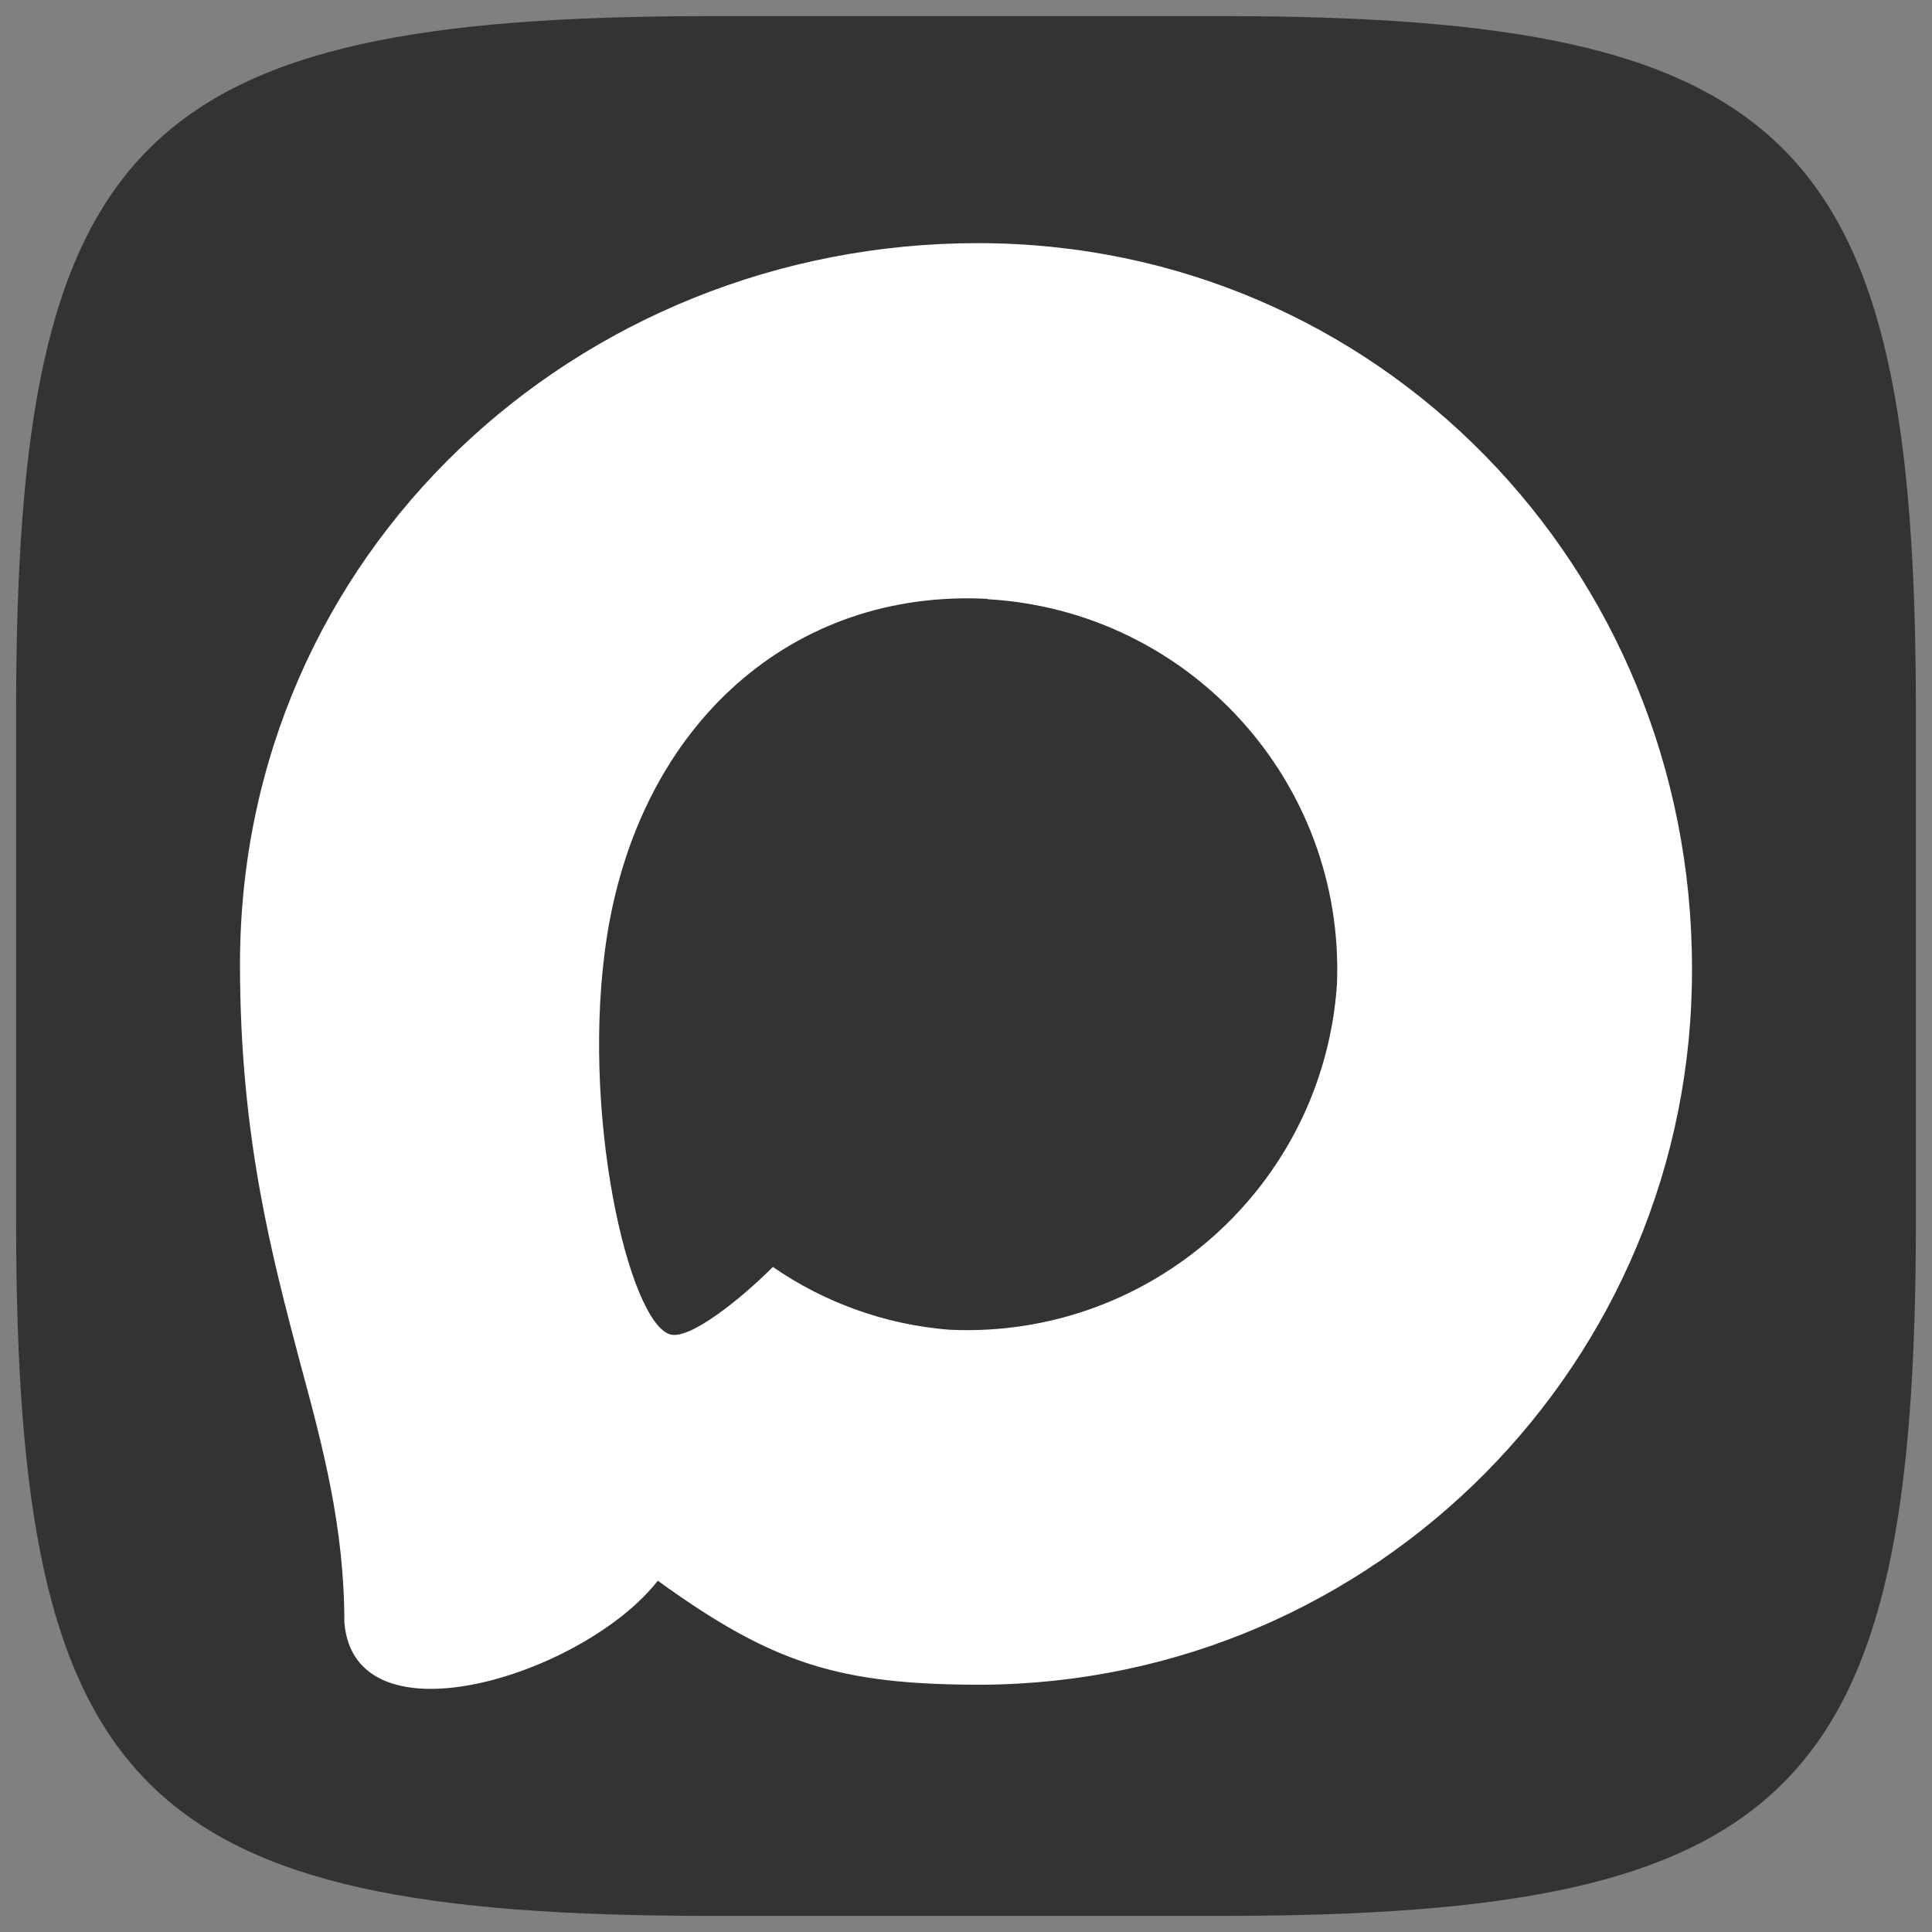
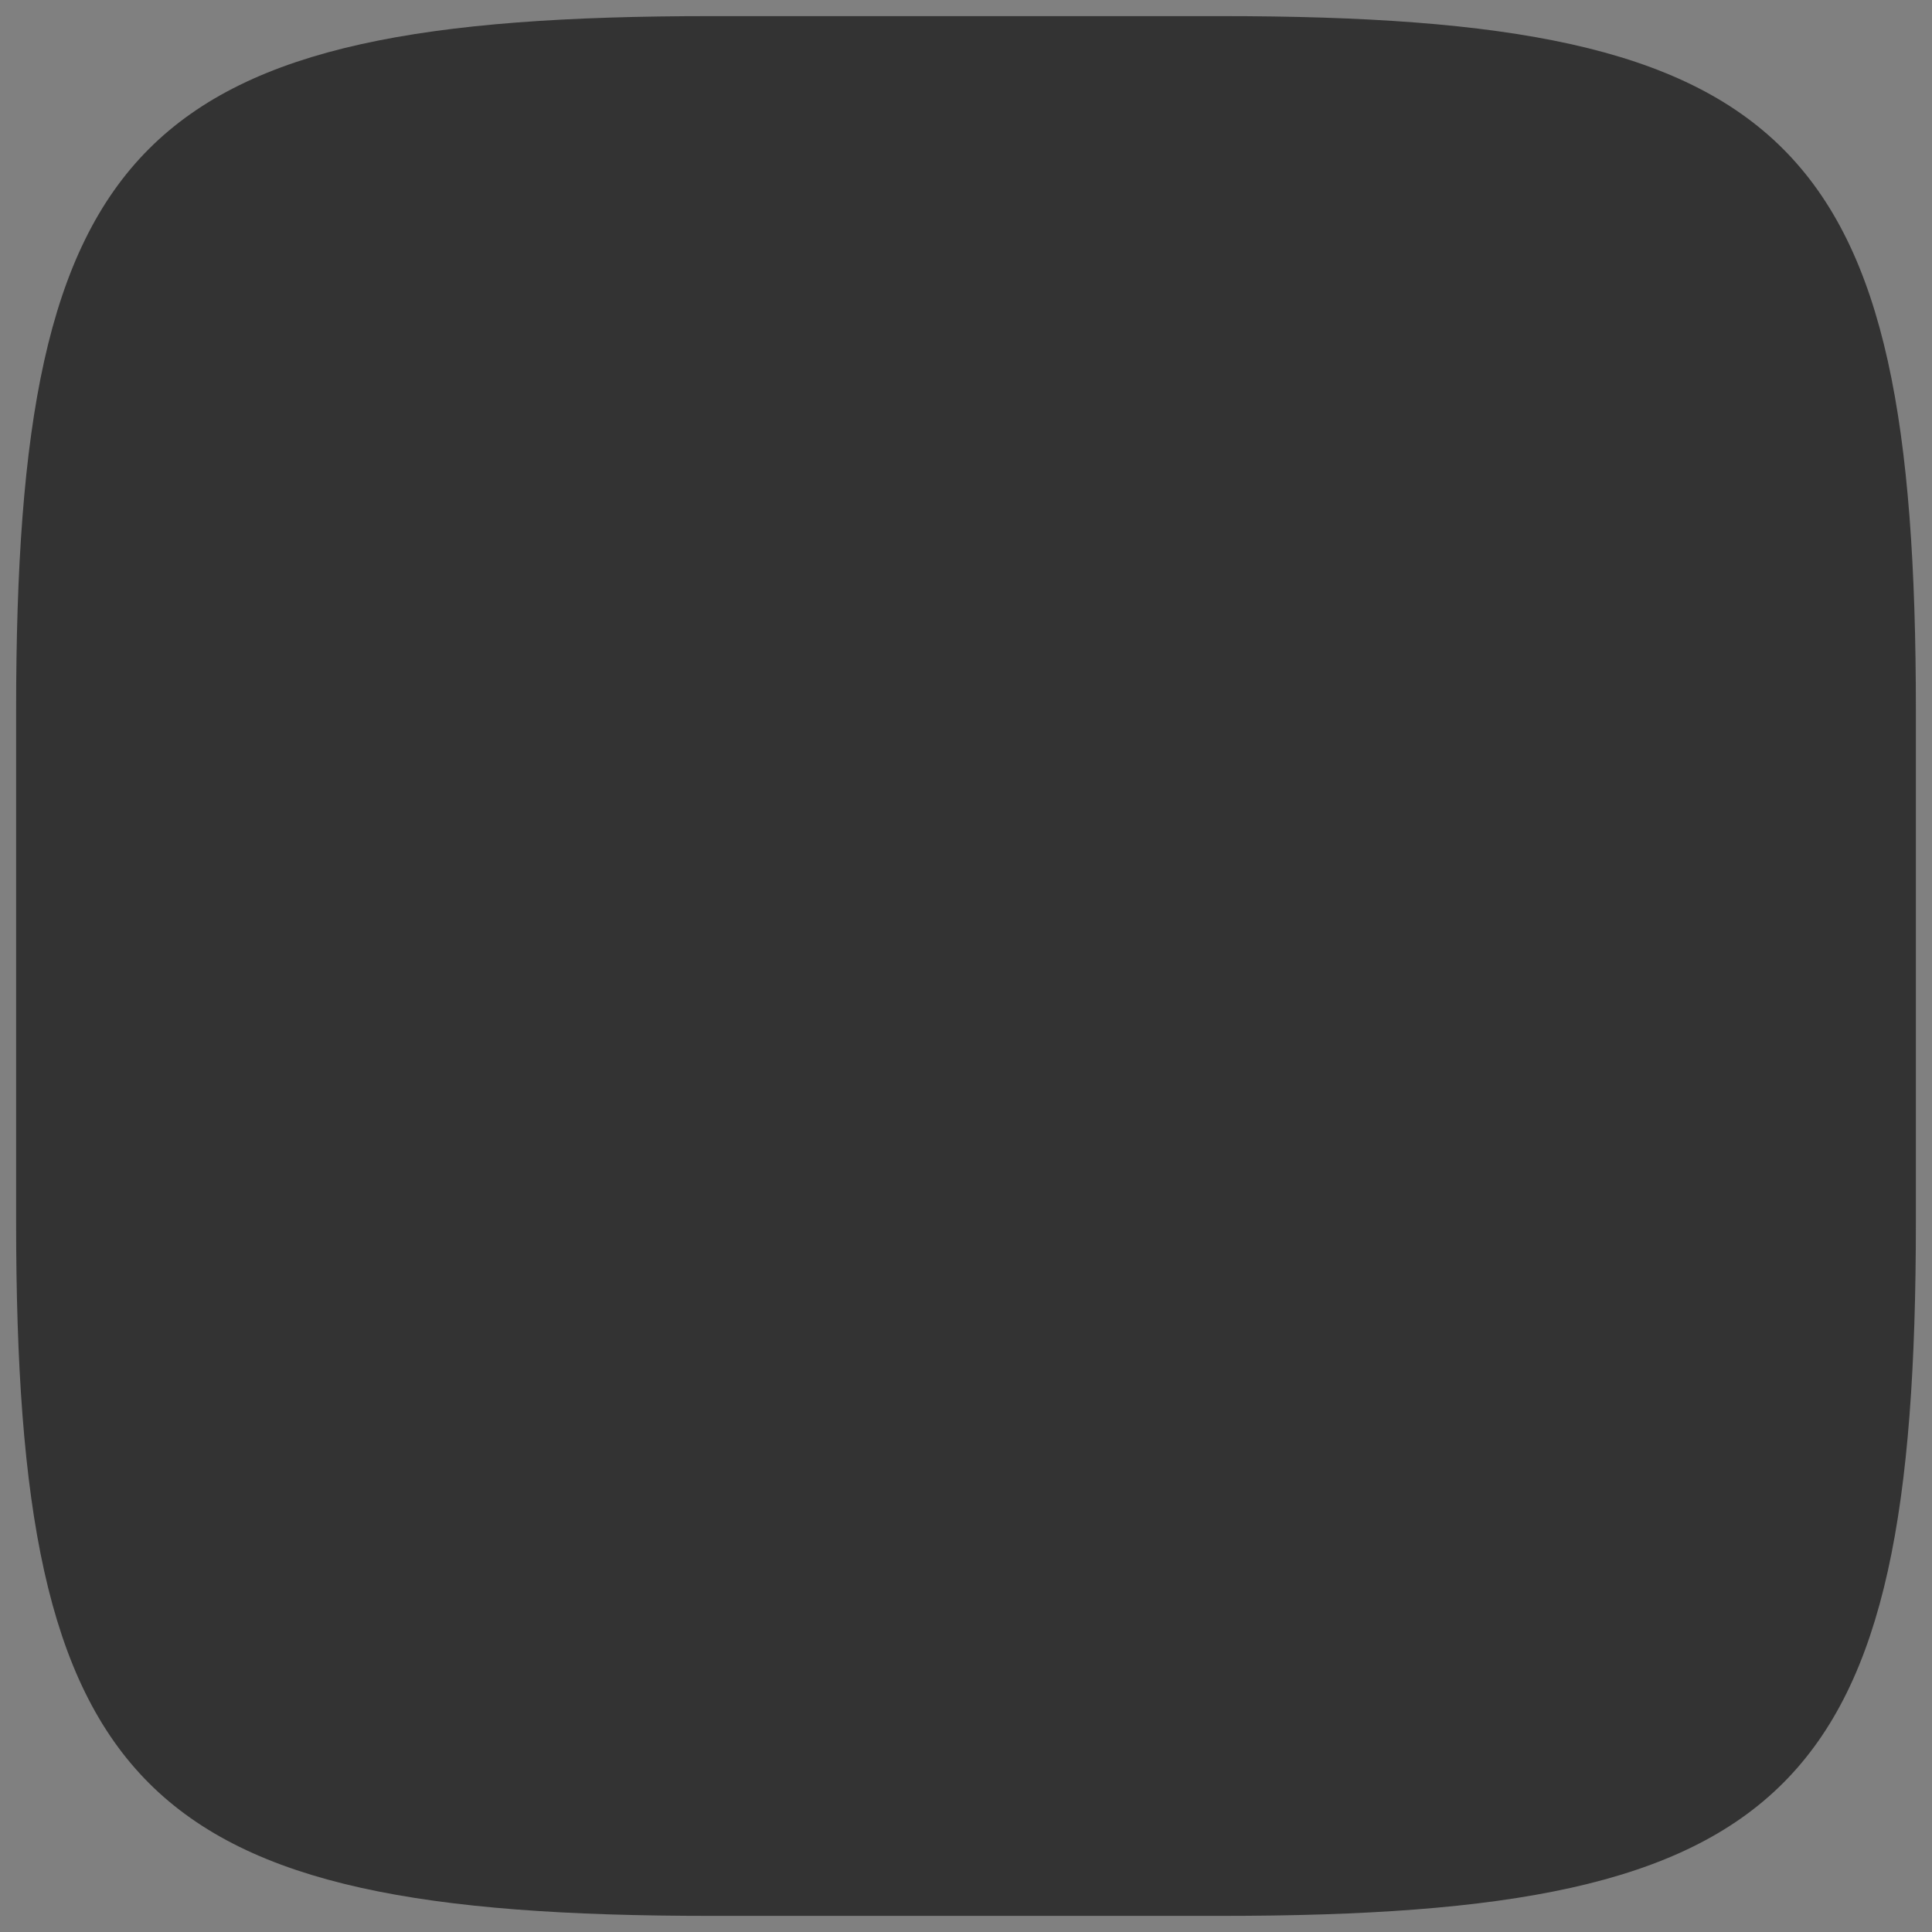
<svg xmlns="http://www.w3.org/2000/svg" xml:space="preserve" width="100mm" height="100mm" version="1.1" style="shape-rendering:geometricPrecision; text-rendering:geometricPrecision; image-rendering:optimizeQuality; fill-rule:evenodd; clip-rule:evenodd" viewBox="0 0 10000 10000">
  <rect x="0" y="0" width="10000" height="10000" fill="#808080" stroke="none" />
  <defs>
    <style type="text/css"> .fil1 {fill:white} .fil0 {fill:#333333;fill-rule:nonzero} </style>
  </defs>
  <g id="Layer_x0020_1">
    <g id="_2249733704304">
      <g>
        <path class="fil0" d="M6321.58 83.42l-17.71 0 -937.09 0 -1688.36 0c-2960.76,0 -3595,635.22 -3595,3595l0 2643.16c0,2960.76 635.22,3595 3595,3595l1688.36 0 937.09 0 17.71 0c2960.76,0 3595,-635.22 3595,-3595l0 -2643.16c0,-2960.76 -635.22,-3595 -3595,-3595z" />
      </g>
-       <path class="fil1" d="M5080.74 8720.16c-737.55,0 -1080.31,-107.67 -1676.09,-538.36 -376.86,484.53 -1570.22,863.18 -1622.26,215.35 0,-486.32 -107.68,-897.27 -229.7,-1345.9 -145.36,-552.72 -310.46,-1168.25 -310.46,-2060.13 0,-2130.12 1747.88,-3732.64 3818.77,-3732.64 2072.69,0 3696.74,1681.48 3696.74,3752.38 6.97,2038.87 -1638.14,3698.43 -3677,3709.3zm30.51 -5620.48c-1008.53,-52.05 -1794.54,646.03 -1968.61,1740.7 -143.56,906.24 111.26,2009.88 328.4,2067.3 104.08,25.13 366.09,-186.63 529.39,-349.93 270.03,186.54 584.47,298.58 911.62,324.81 1045,50.26 1937.92,-745.3 2008.09,-1789.15 40.85,-1046.07 -763.75,-1932.08 -1808.89,-1991.94l0 -1.79z" />
    </g>
  </g>
</svg>